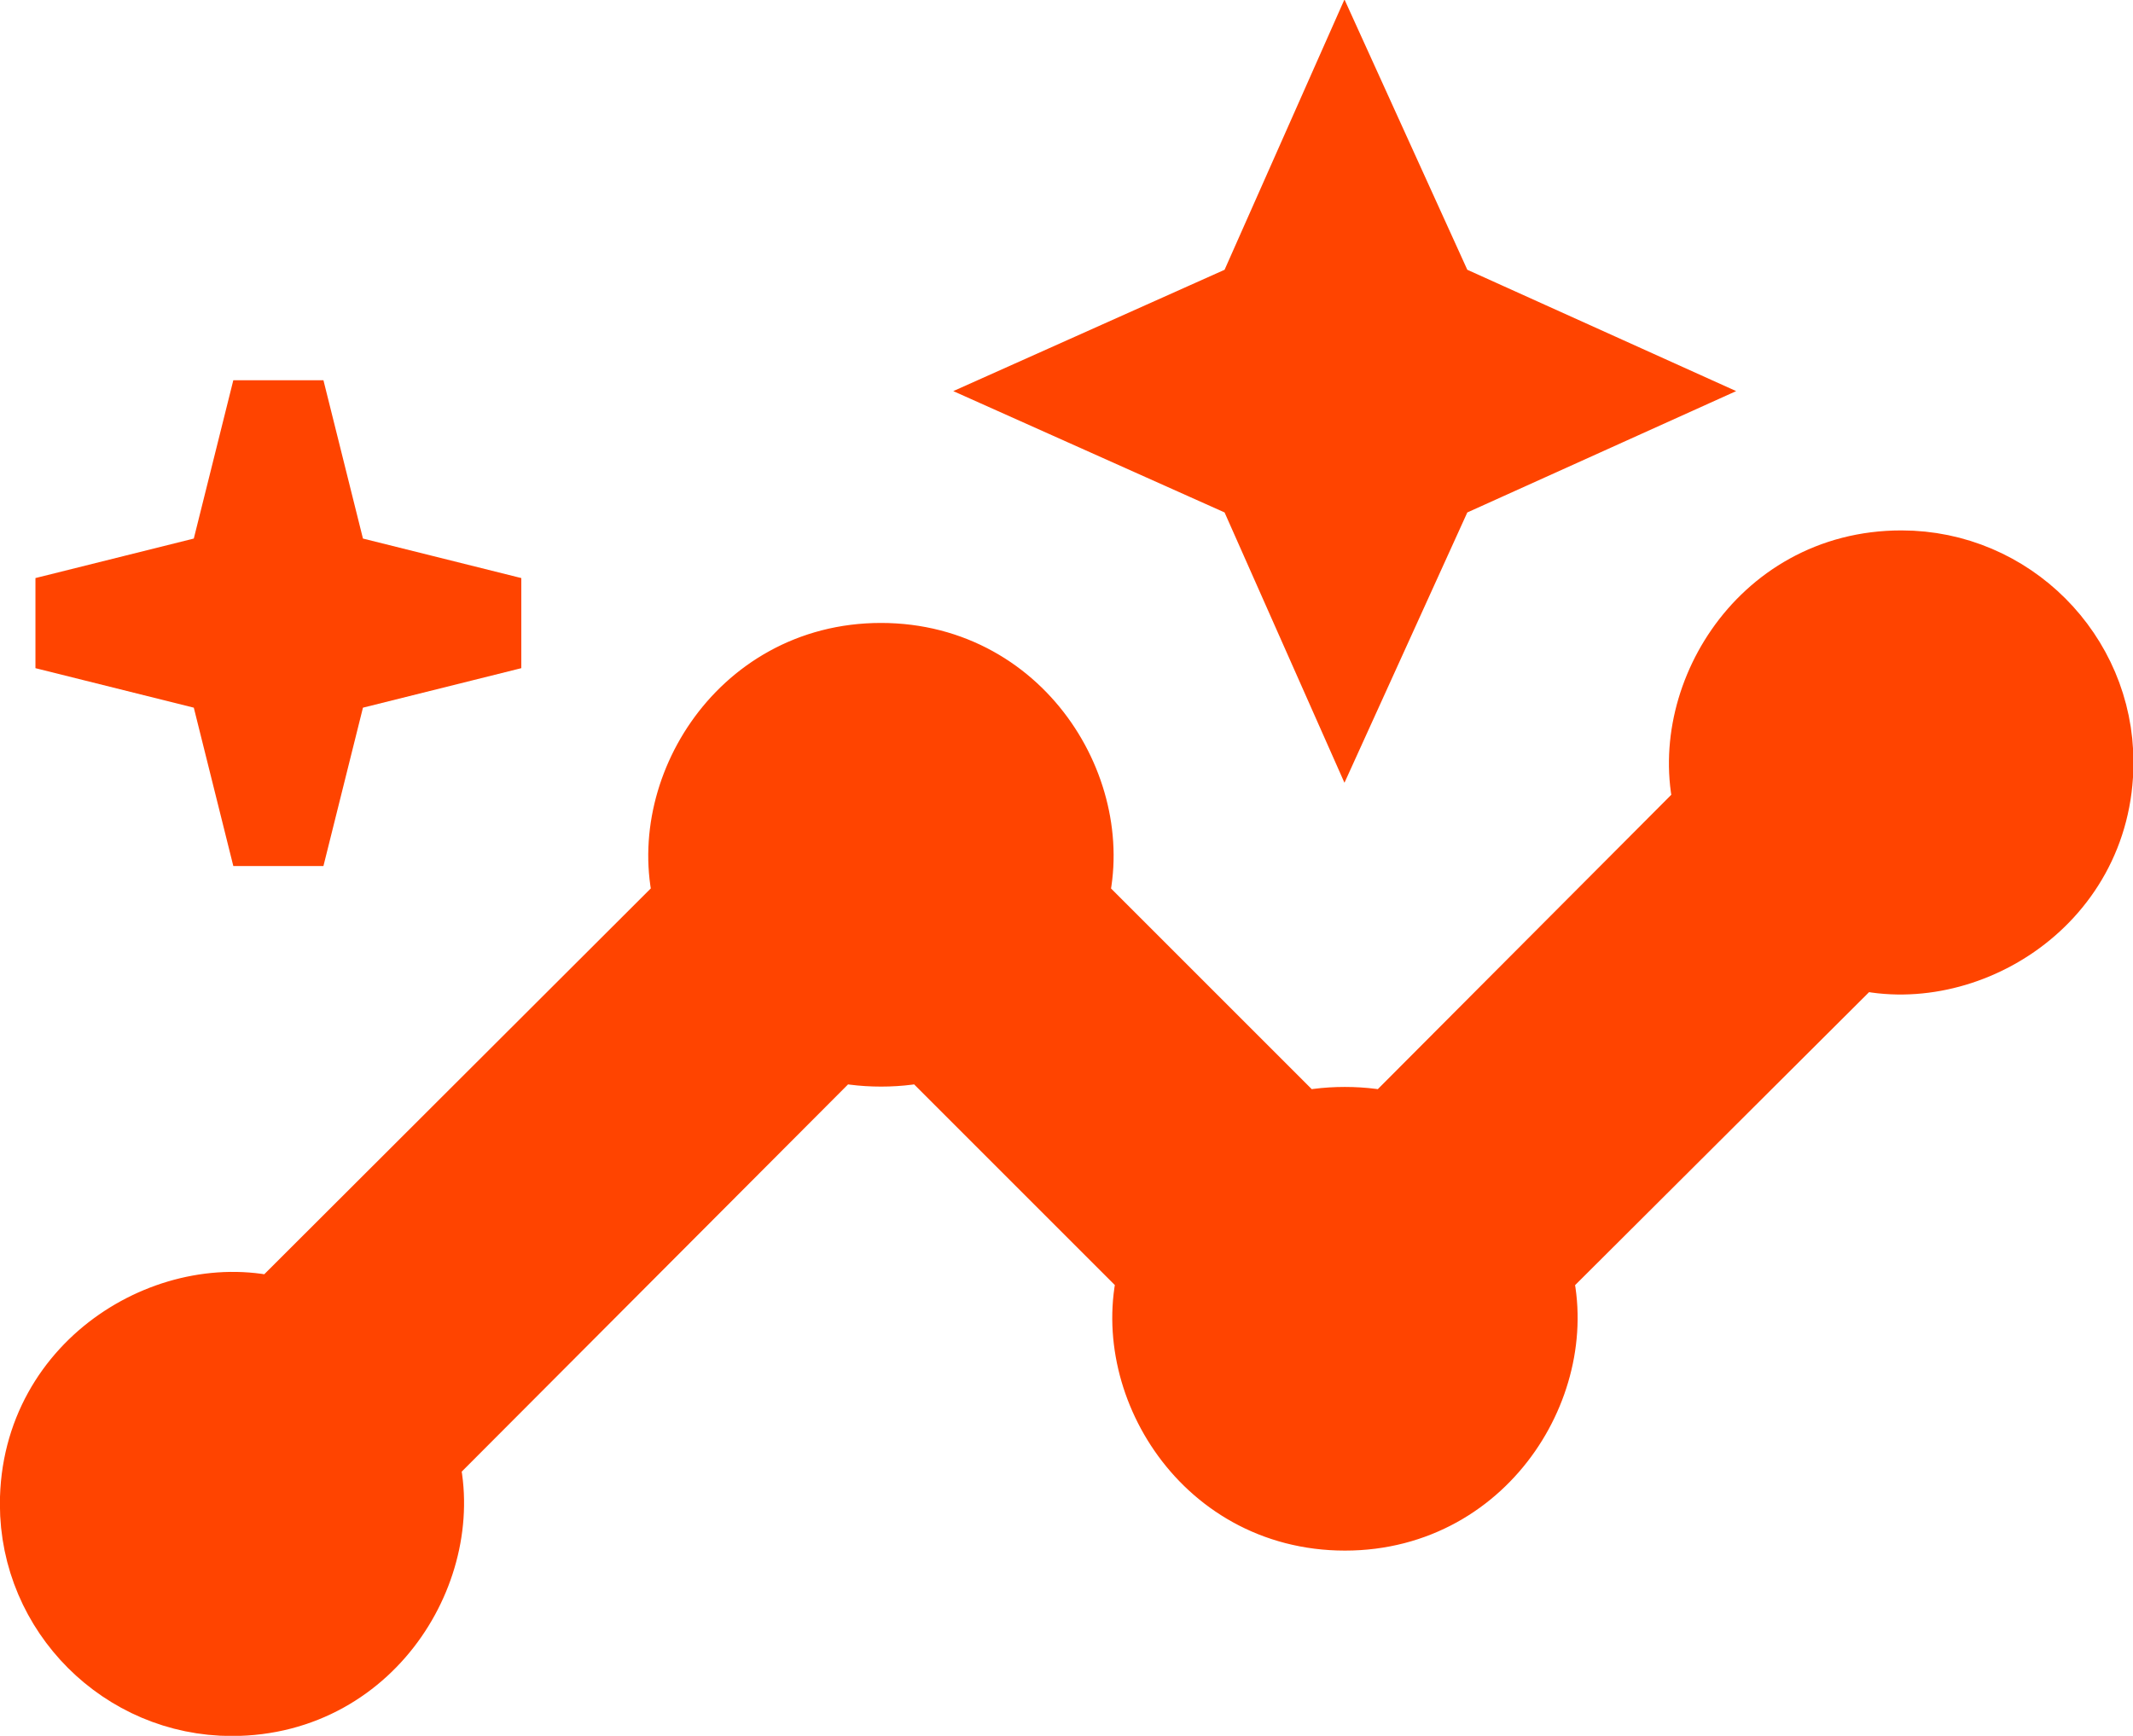
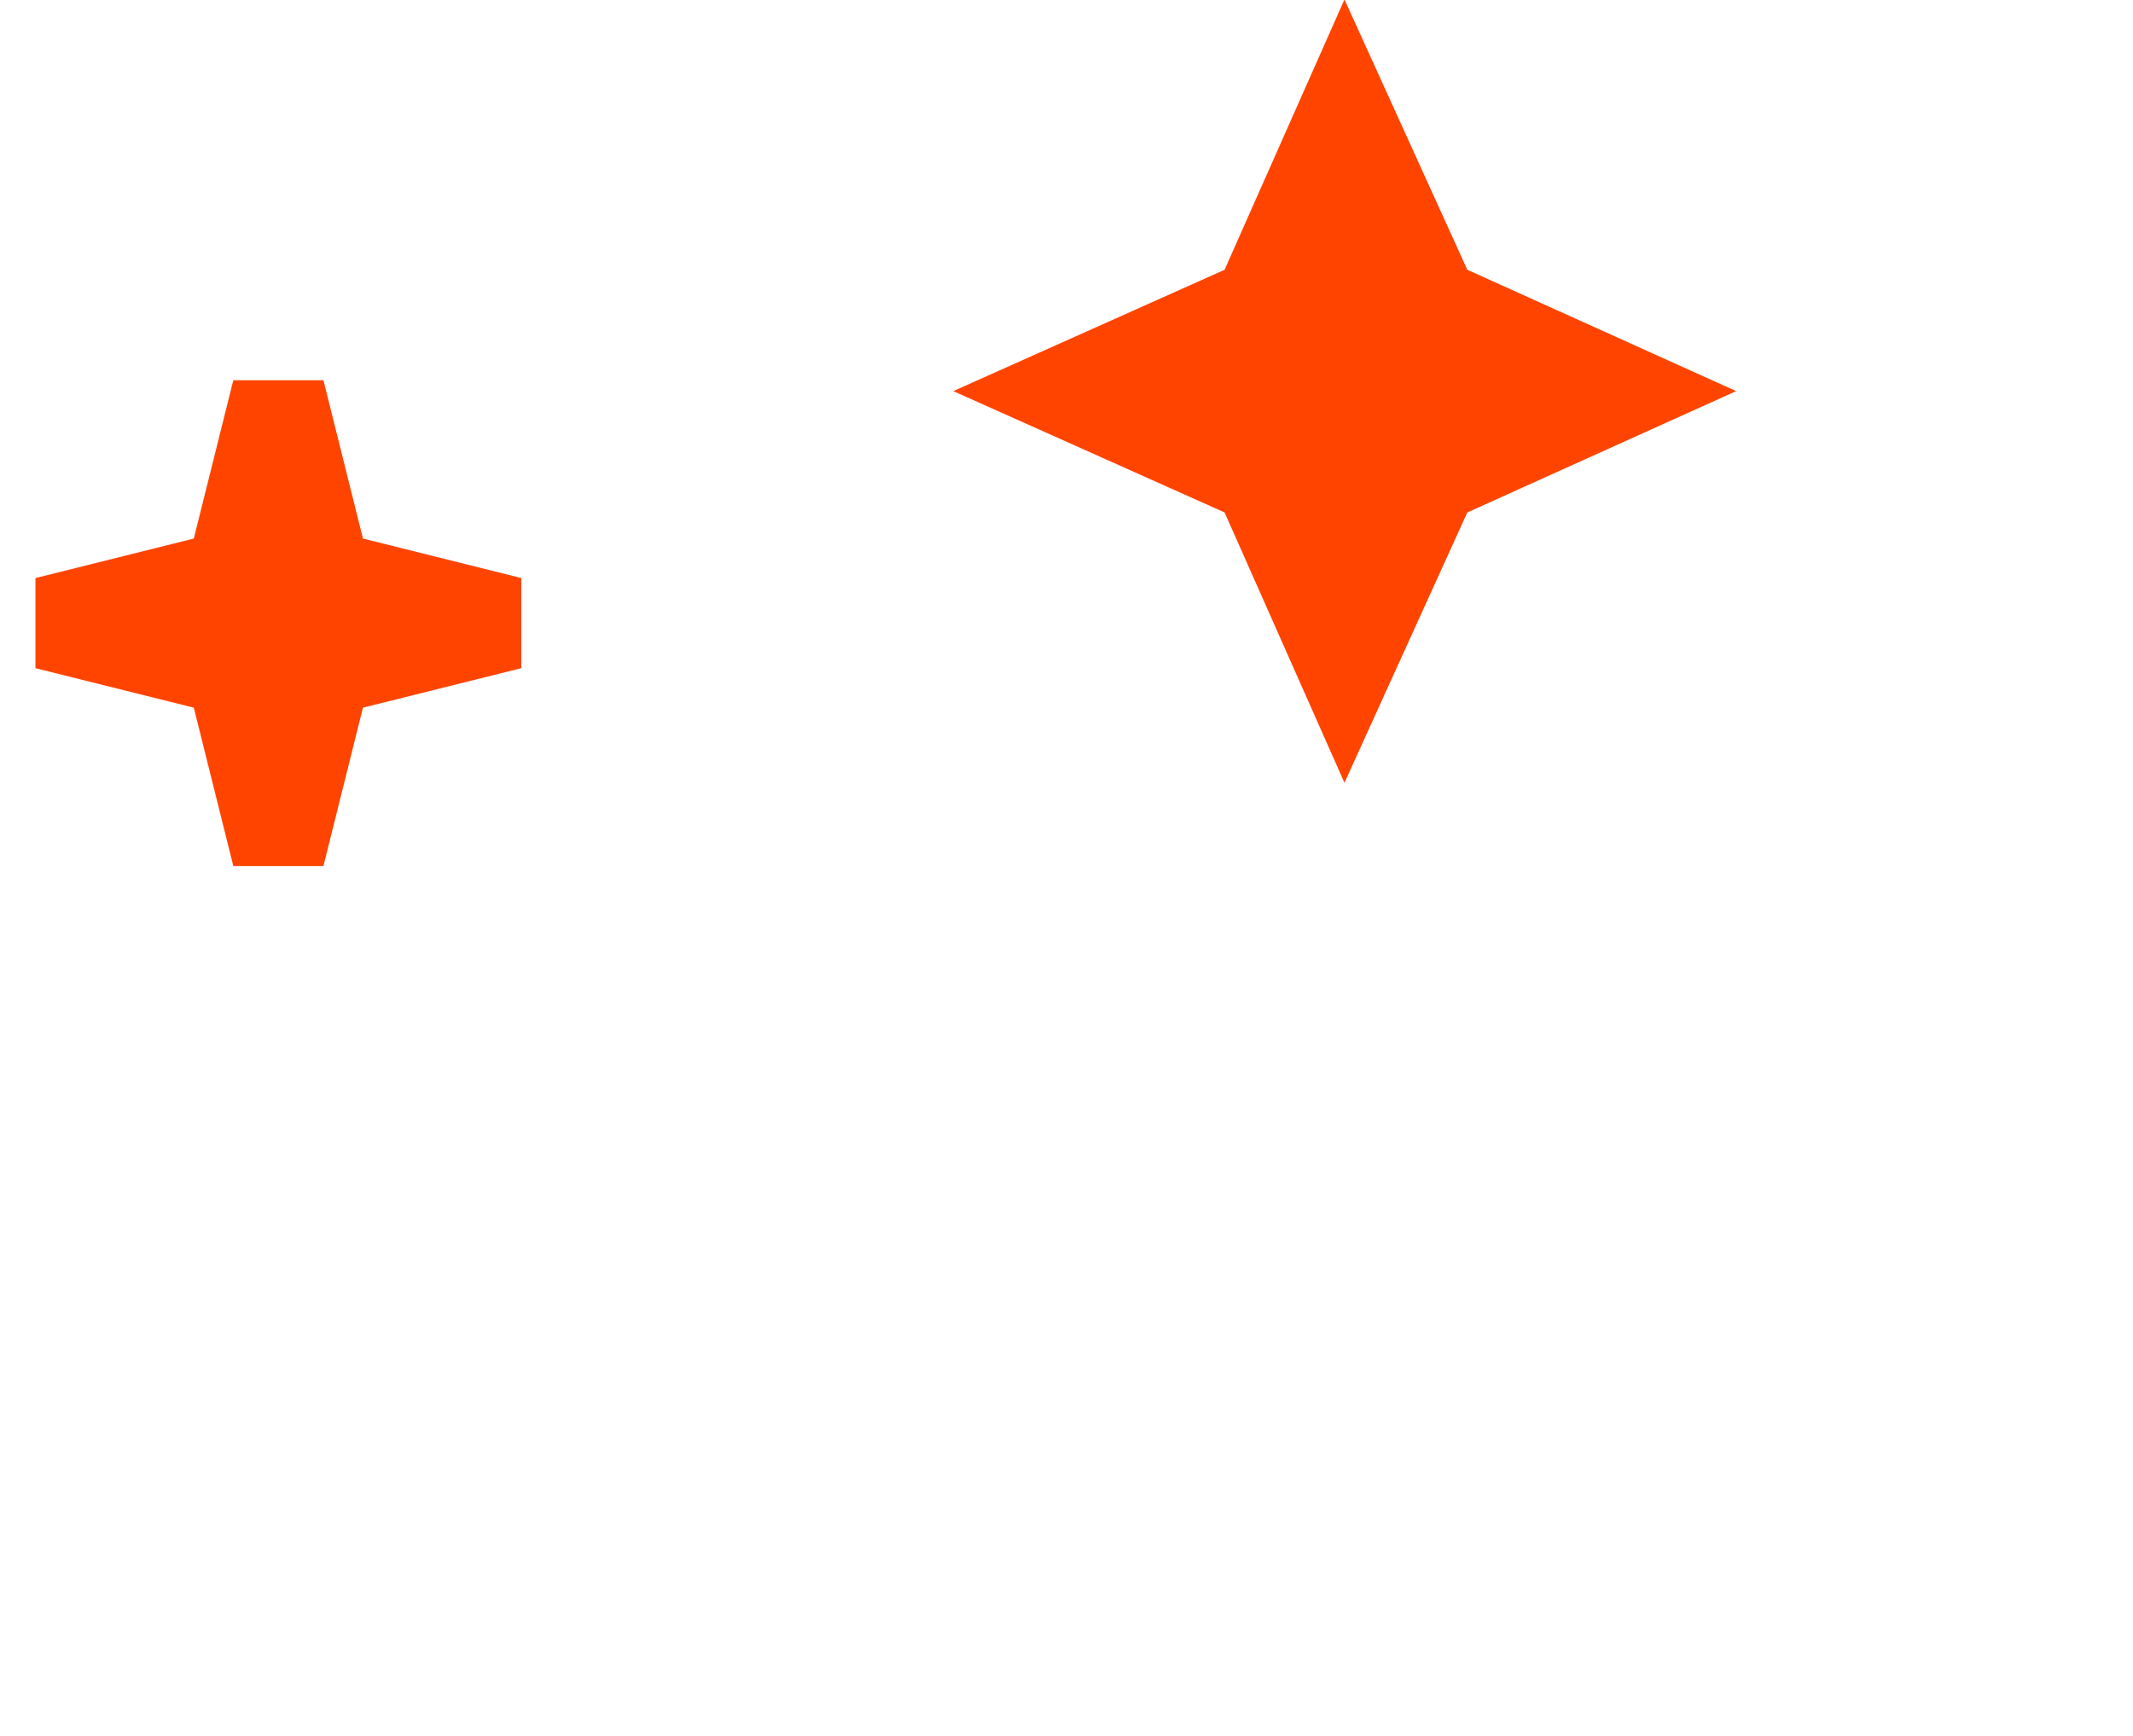
<svg xmlns="http://www.w3.org/2000/svg" width="23" height="18.72" viewBox="0 0 6.085 4.953" version="1.1" id="svg1">
  <defs id="defs1" />
  <g id="layer1" transform="translate(-126.603,-6.292)">
-     <path d="m 132.027,7.938 c -0.384,0 -0.598,0.381 -0.511,0.664 l -0.939,0.942 c -0.079,-0.024 -0.196,-0.024 -0.275,0 l -0.675,-0.675 c 0.09,-0.283 -0.124,-0.667 -0.511,-0.667 -0.384,0 -0.601,0.381 -0.511,0.667 l -1.206,1.204 c -0.283,-0.087 -0.664,0.127 -0.664,0.511 0,0.291 0.238,0.529 0.529,0.529 0.384,0 0.598,-0.381 0.511,-0.664 l 1.204,-1.207 c 0.079,0.024 0.196,0.024 0.275,0 l 0.675,0.675 c -0.09,0.283 0.124,0.667 0.511,0.667 0.384,0 0.601,-0.381 0.511,-0.667 l 0.942,-0.939 c 0.283,0.087 0.664,-0.127 0.664,-0.511 0,-0.291 -0.238,-0.529 -0.529,-0.529 z" id="path1-26" style="fill:#ff4400;fill-opacity:1;stroke:#ff4400;stroke-width:0.265;stroke-opacity:1" />
    <path d="m 130.44,8.202 0.249,-0.548 0.545,-0.246 -0.545,-0.246 -0.249,-0.548 -0.243,0.548 -0.55,0.246 0.55,0.246 z m -3.043,0.529 0.132,-0.529 0.529,-0.132 -0.529,-0.132 -0.132,-0.529 -0.132,0.529 -0.529,0.132 0.529,0.132 z" id="path2-1" style="fill:#ff4400;fill-opacity:1;stroke:#ff4400;stroke-width:0.265;stroke-opacity:1" />
  </g>
</svg>